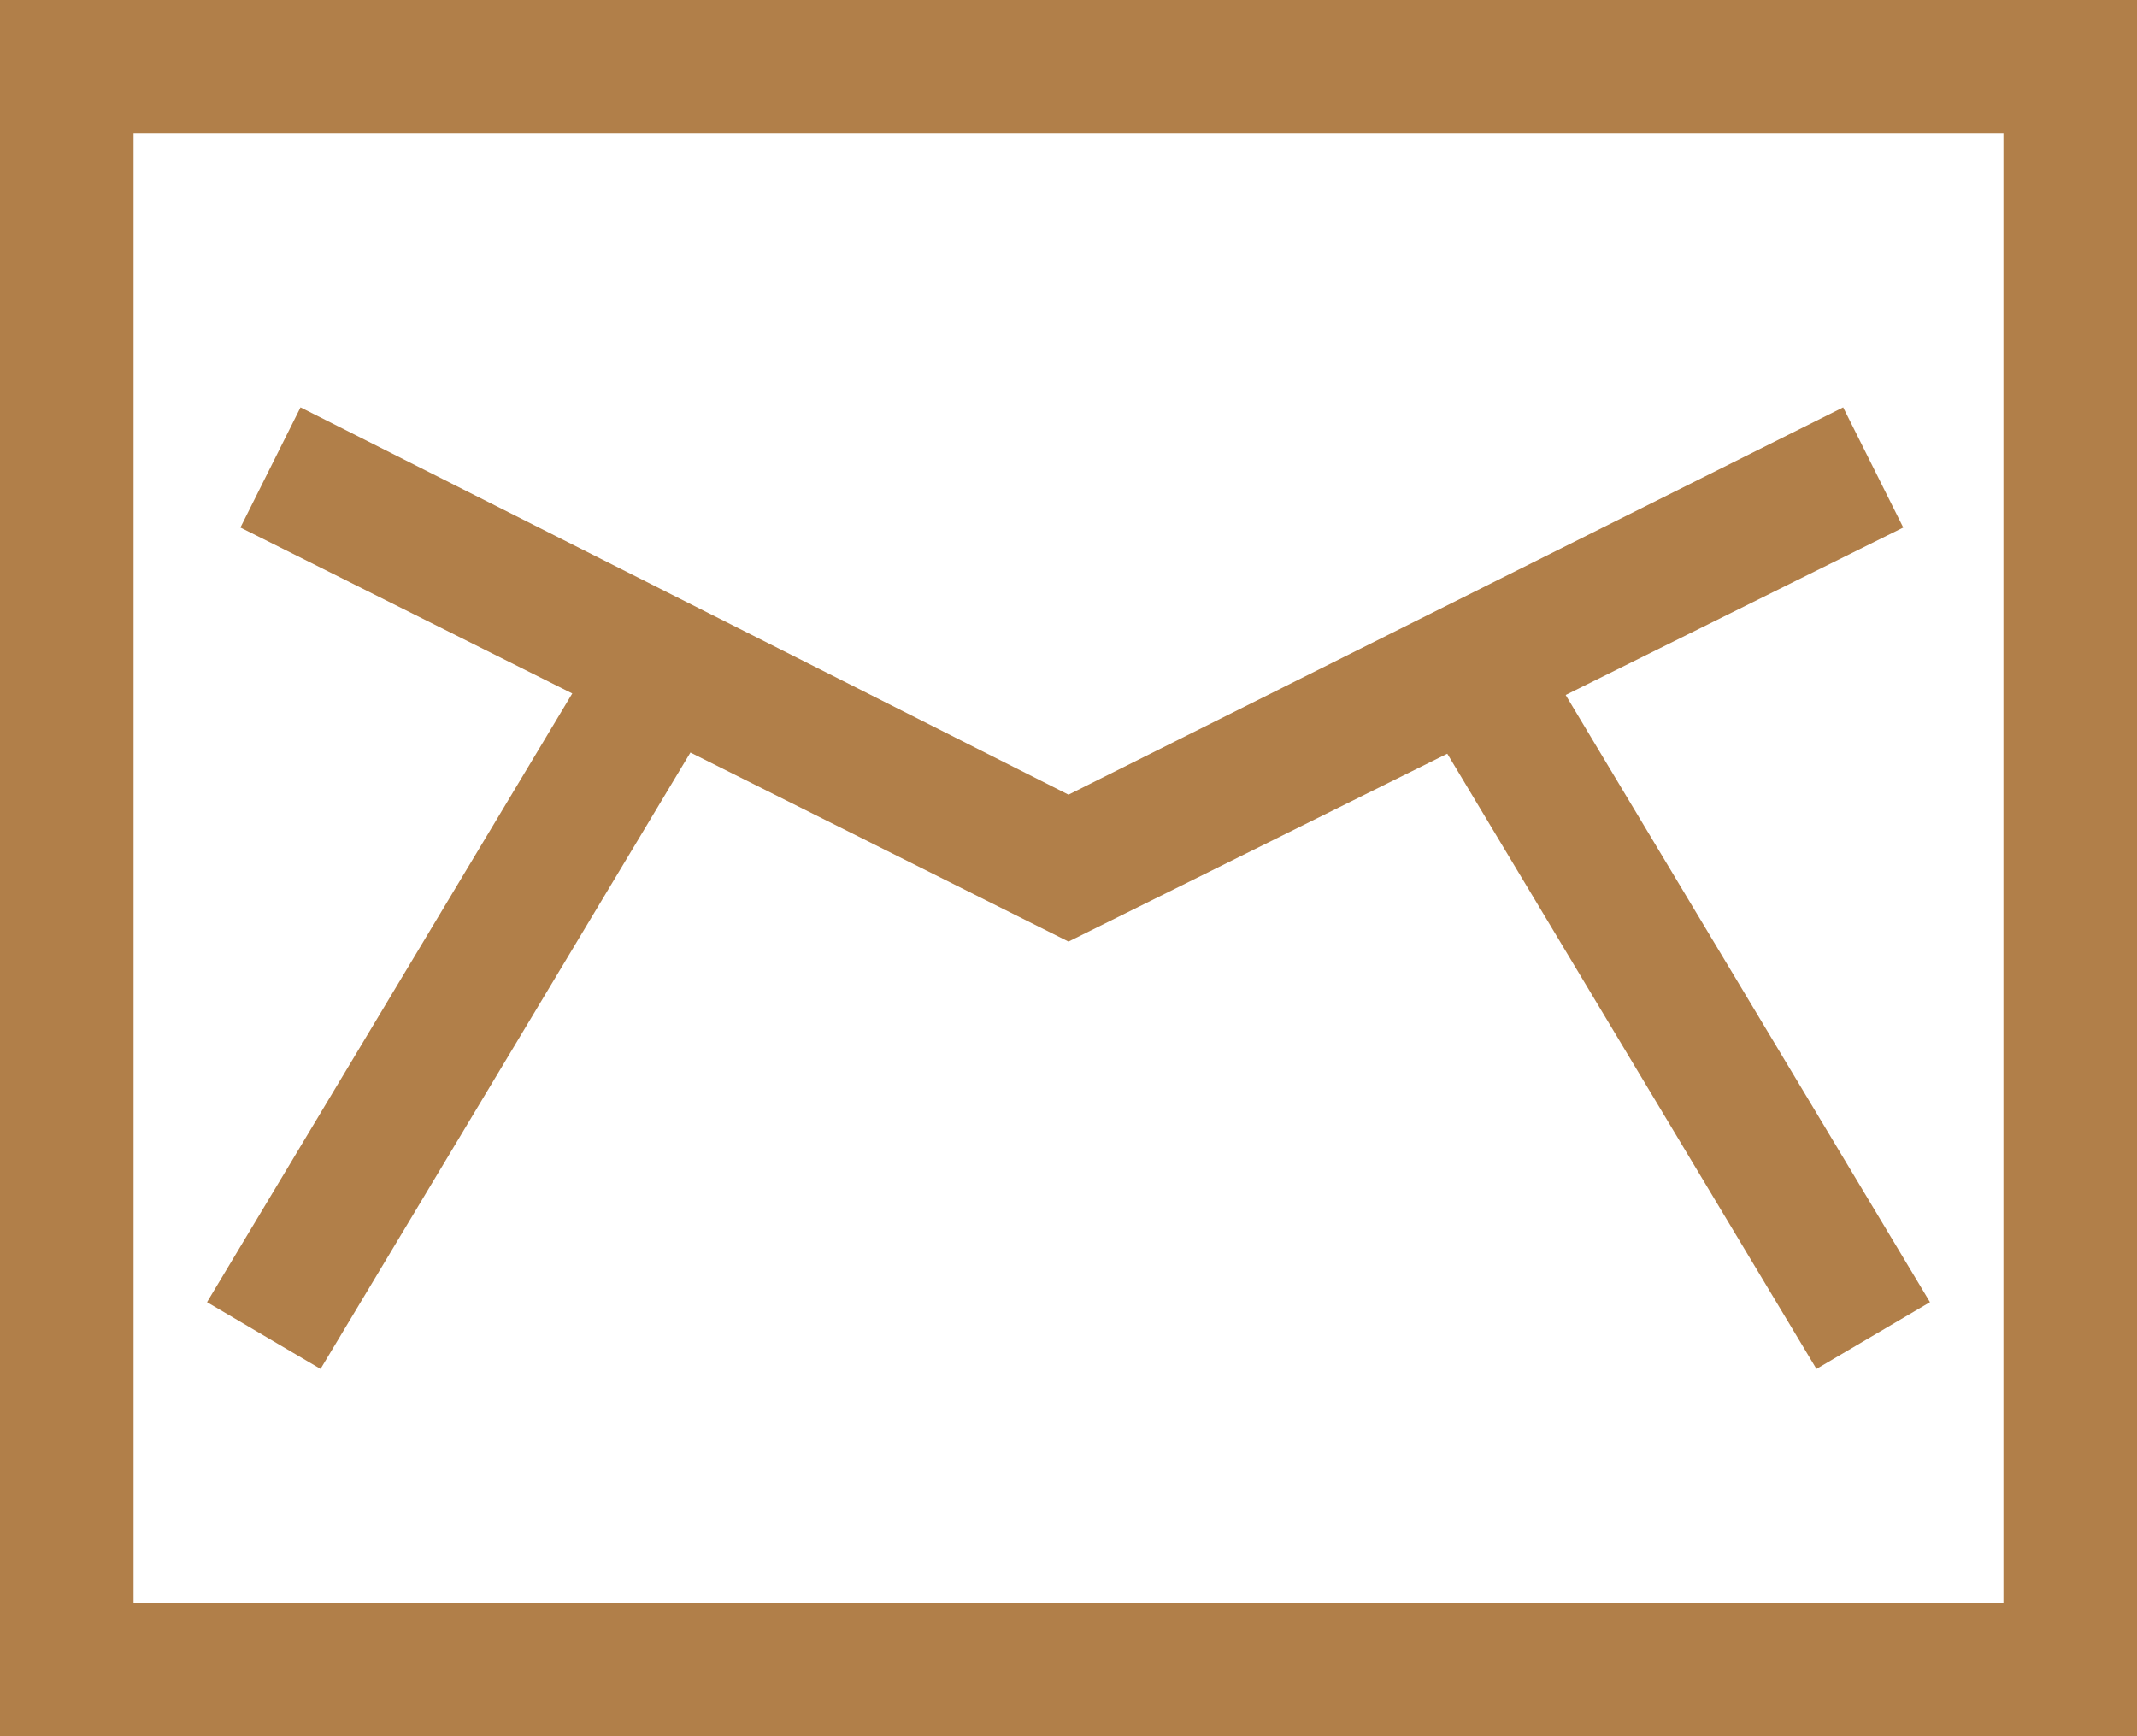
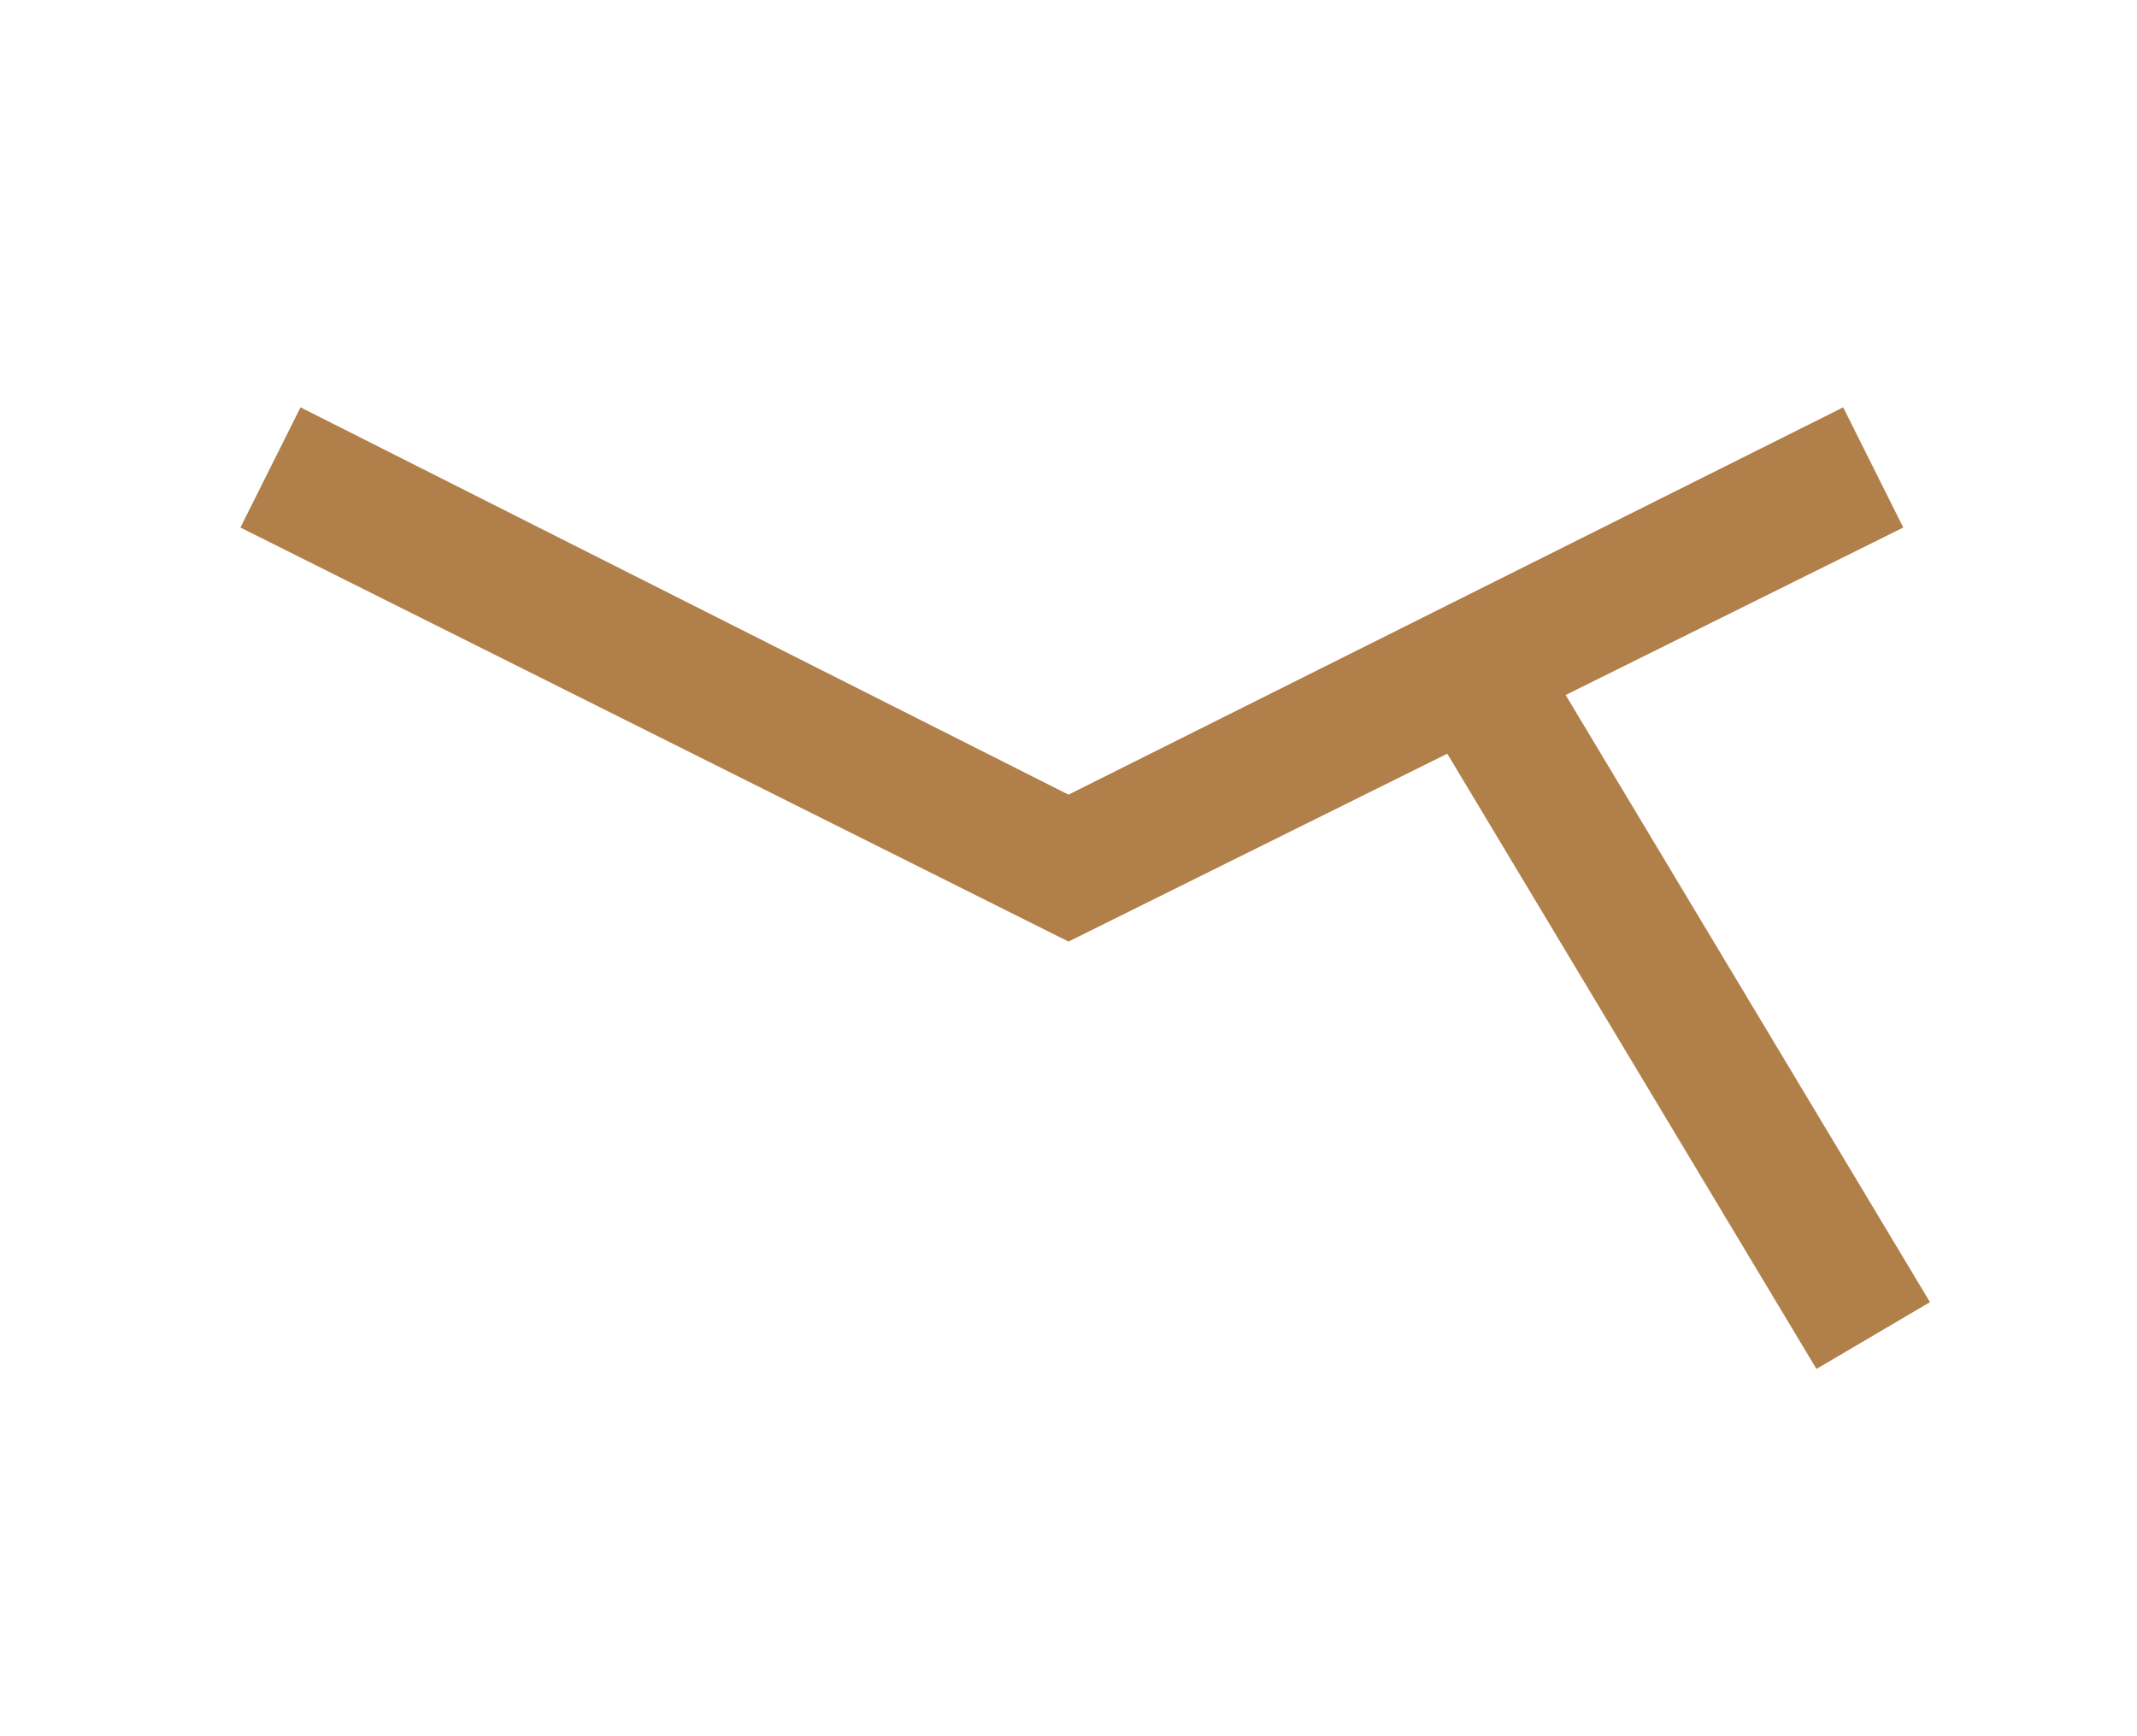
<svg xmlns="http://www.w3.org/2000/svg" version="1.1" id="Layer_1" x="0px" y="0px" viewBox="0 0 32 26" style="enable-background:new 0 0 32 26;" xml:space="preserve">
  <style type="text/css">
	.st0{fill:#B17F49;}
</style>
  <g>
-     <path class="st0" d="M32,26H0V0h32V26z M2,24h28V2H2V24z" />
-     <path class="st0" d="M9.1,9.5l1.7,1l-6,10l-1.7-1L9.1,9.5z" />
-     <path class="st0" d="M16,14.1L3.6,7.9l0.9-1.8L16,11.9l11.6-5.8l0.9,1.8L16,14.1z" />
+     <path class="st0" d="M16,14.1L3.6,7.9l0.9-1.8L16,11.9l11.6-5.8l0.9,1.8z" />
    <path class="st0" d="M22.9,9.5l6,10l-1.7,1l-6-10L22.9,9.5z" />
  </g>
</svg>